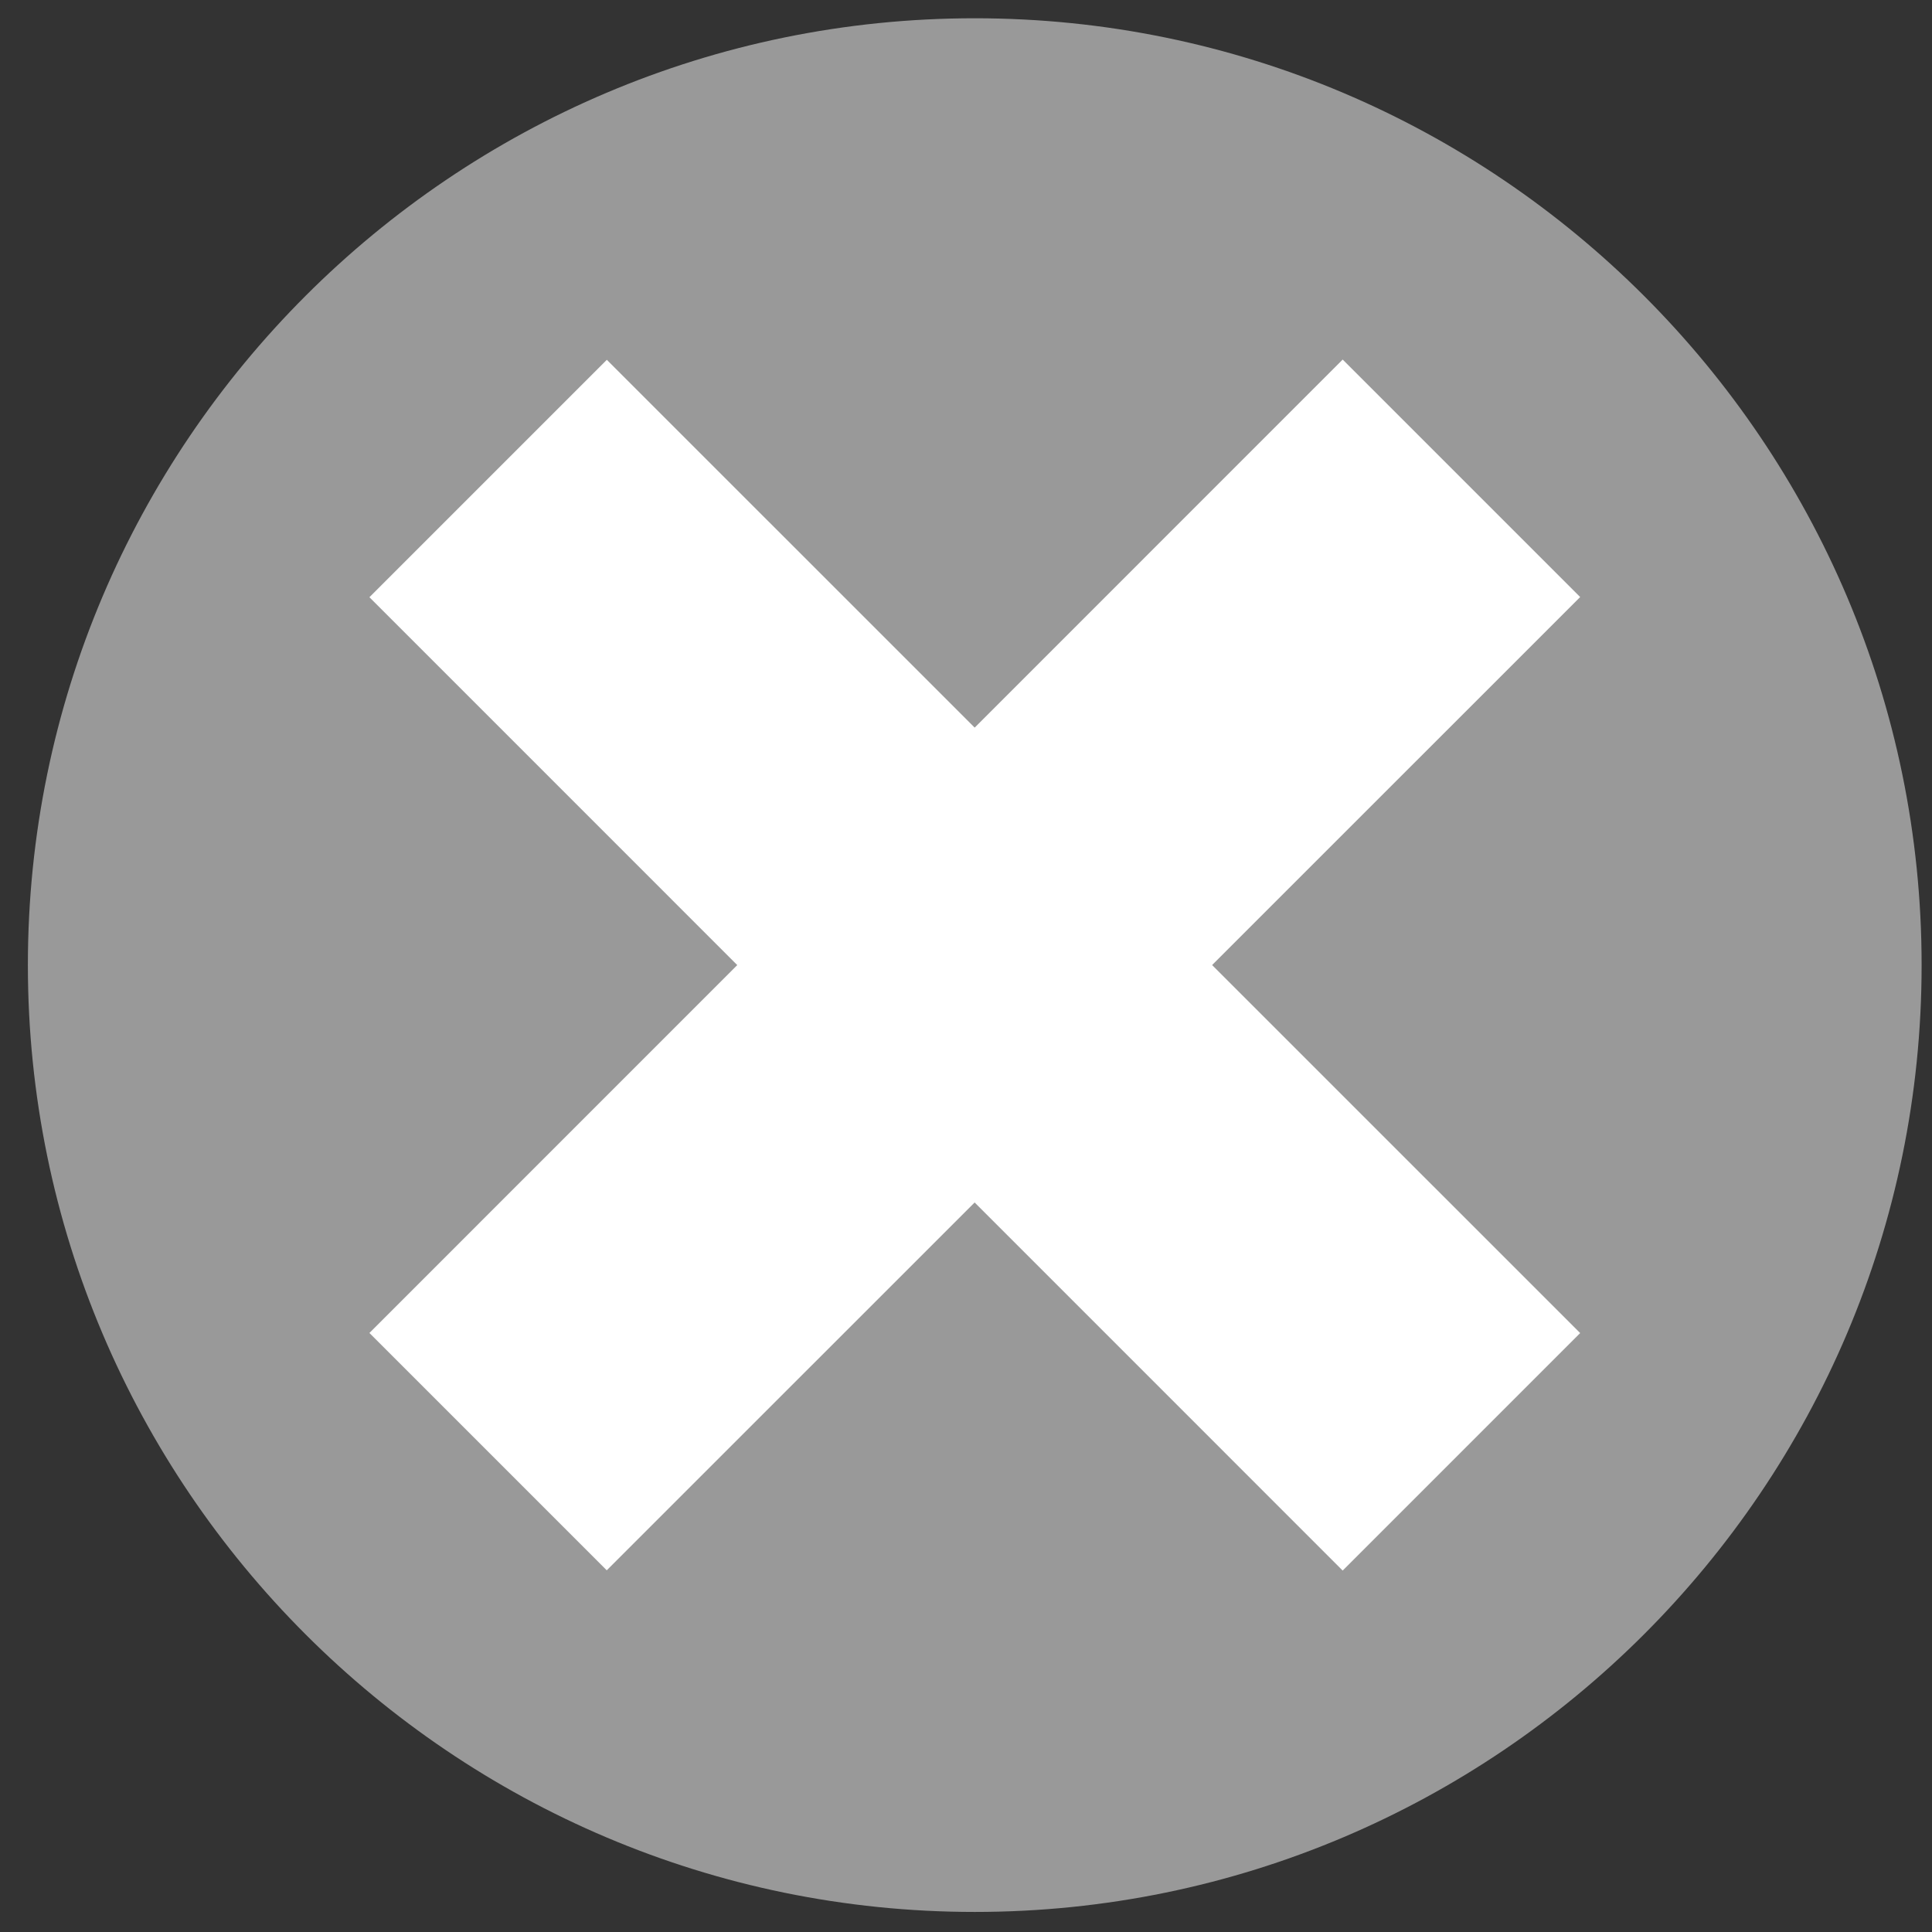
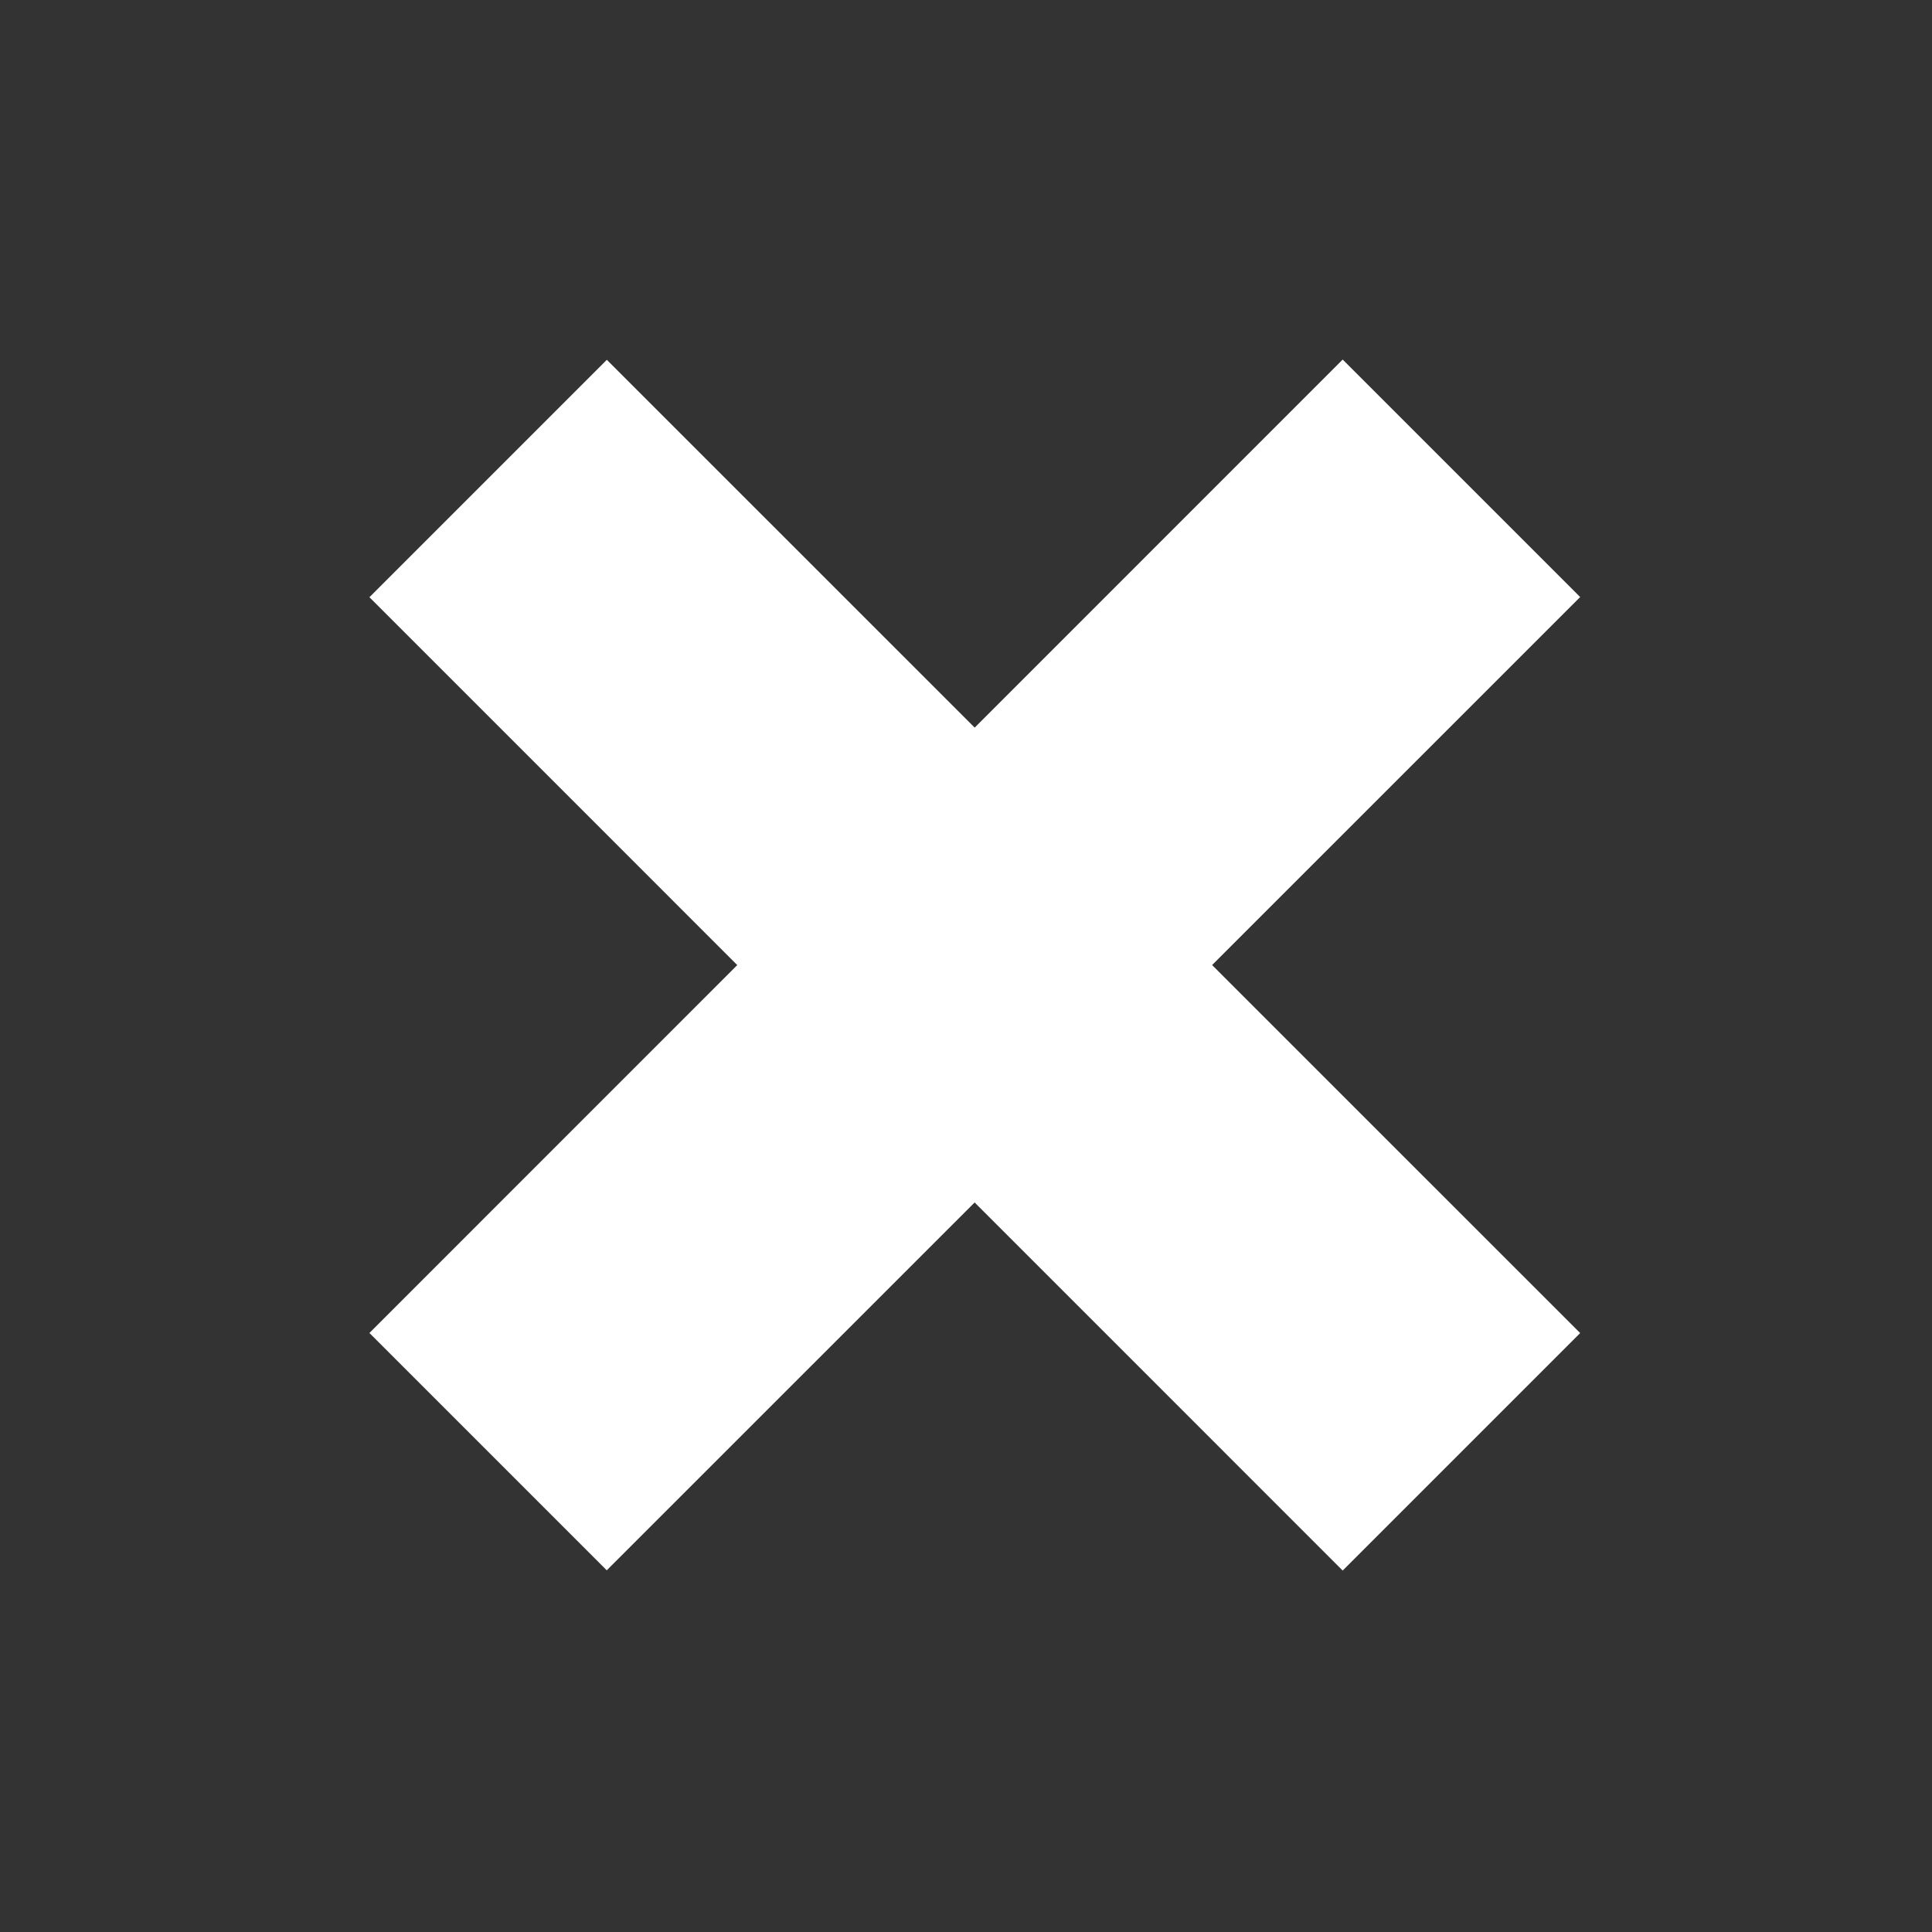
<svg xmlns="http://www.w3.org/2000/svg" version="1.1" id="Calque_1" x="0px" y="0px" width="128px" height="128px" viewBox="0 0 128 128" enable-background="new 0 0 128 128" xml:space="preserve">
  <rect x="0" y="0" width="128" height="128" fill="#333333" stroke="none" />
  <g>
    <g>
-       <path fill="#999999" d="M64.582,126.671c-34.593,0-62.735-28.137-62.735-62.73S29.989,1.21,64.582,1.21    c34.6,0,62.73,28.137,62.73,62.73S99.182,126.671,64.582,126.671z" />
-     </g>
+       </g>
    <g>
      <polygon fill="#FFFFFF" points="24.475,88.313 40.198,104.037 104.69,39.556 88.956,23.822   " />
      <polygon fill="#FFFFFF" points="104.69,88.319 40.204,23.838 24.475,39.567 88.956,104.054   " />
    </g>
  </g>
</svg>